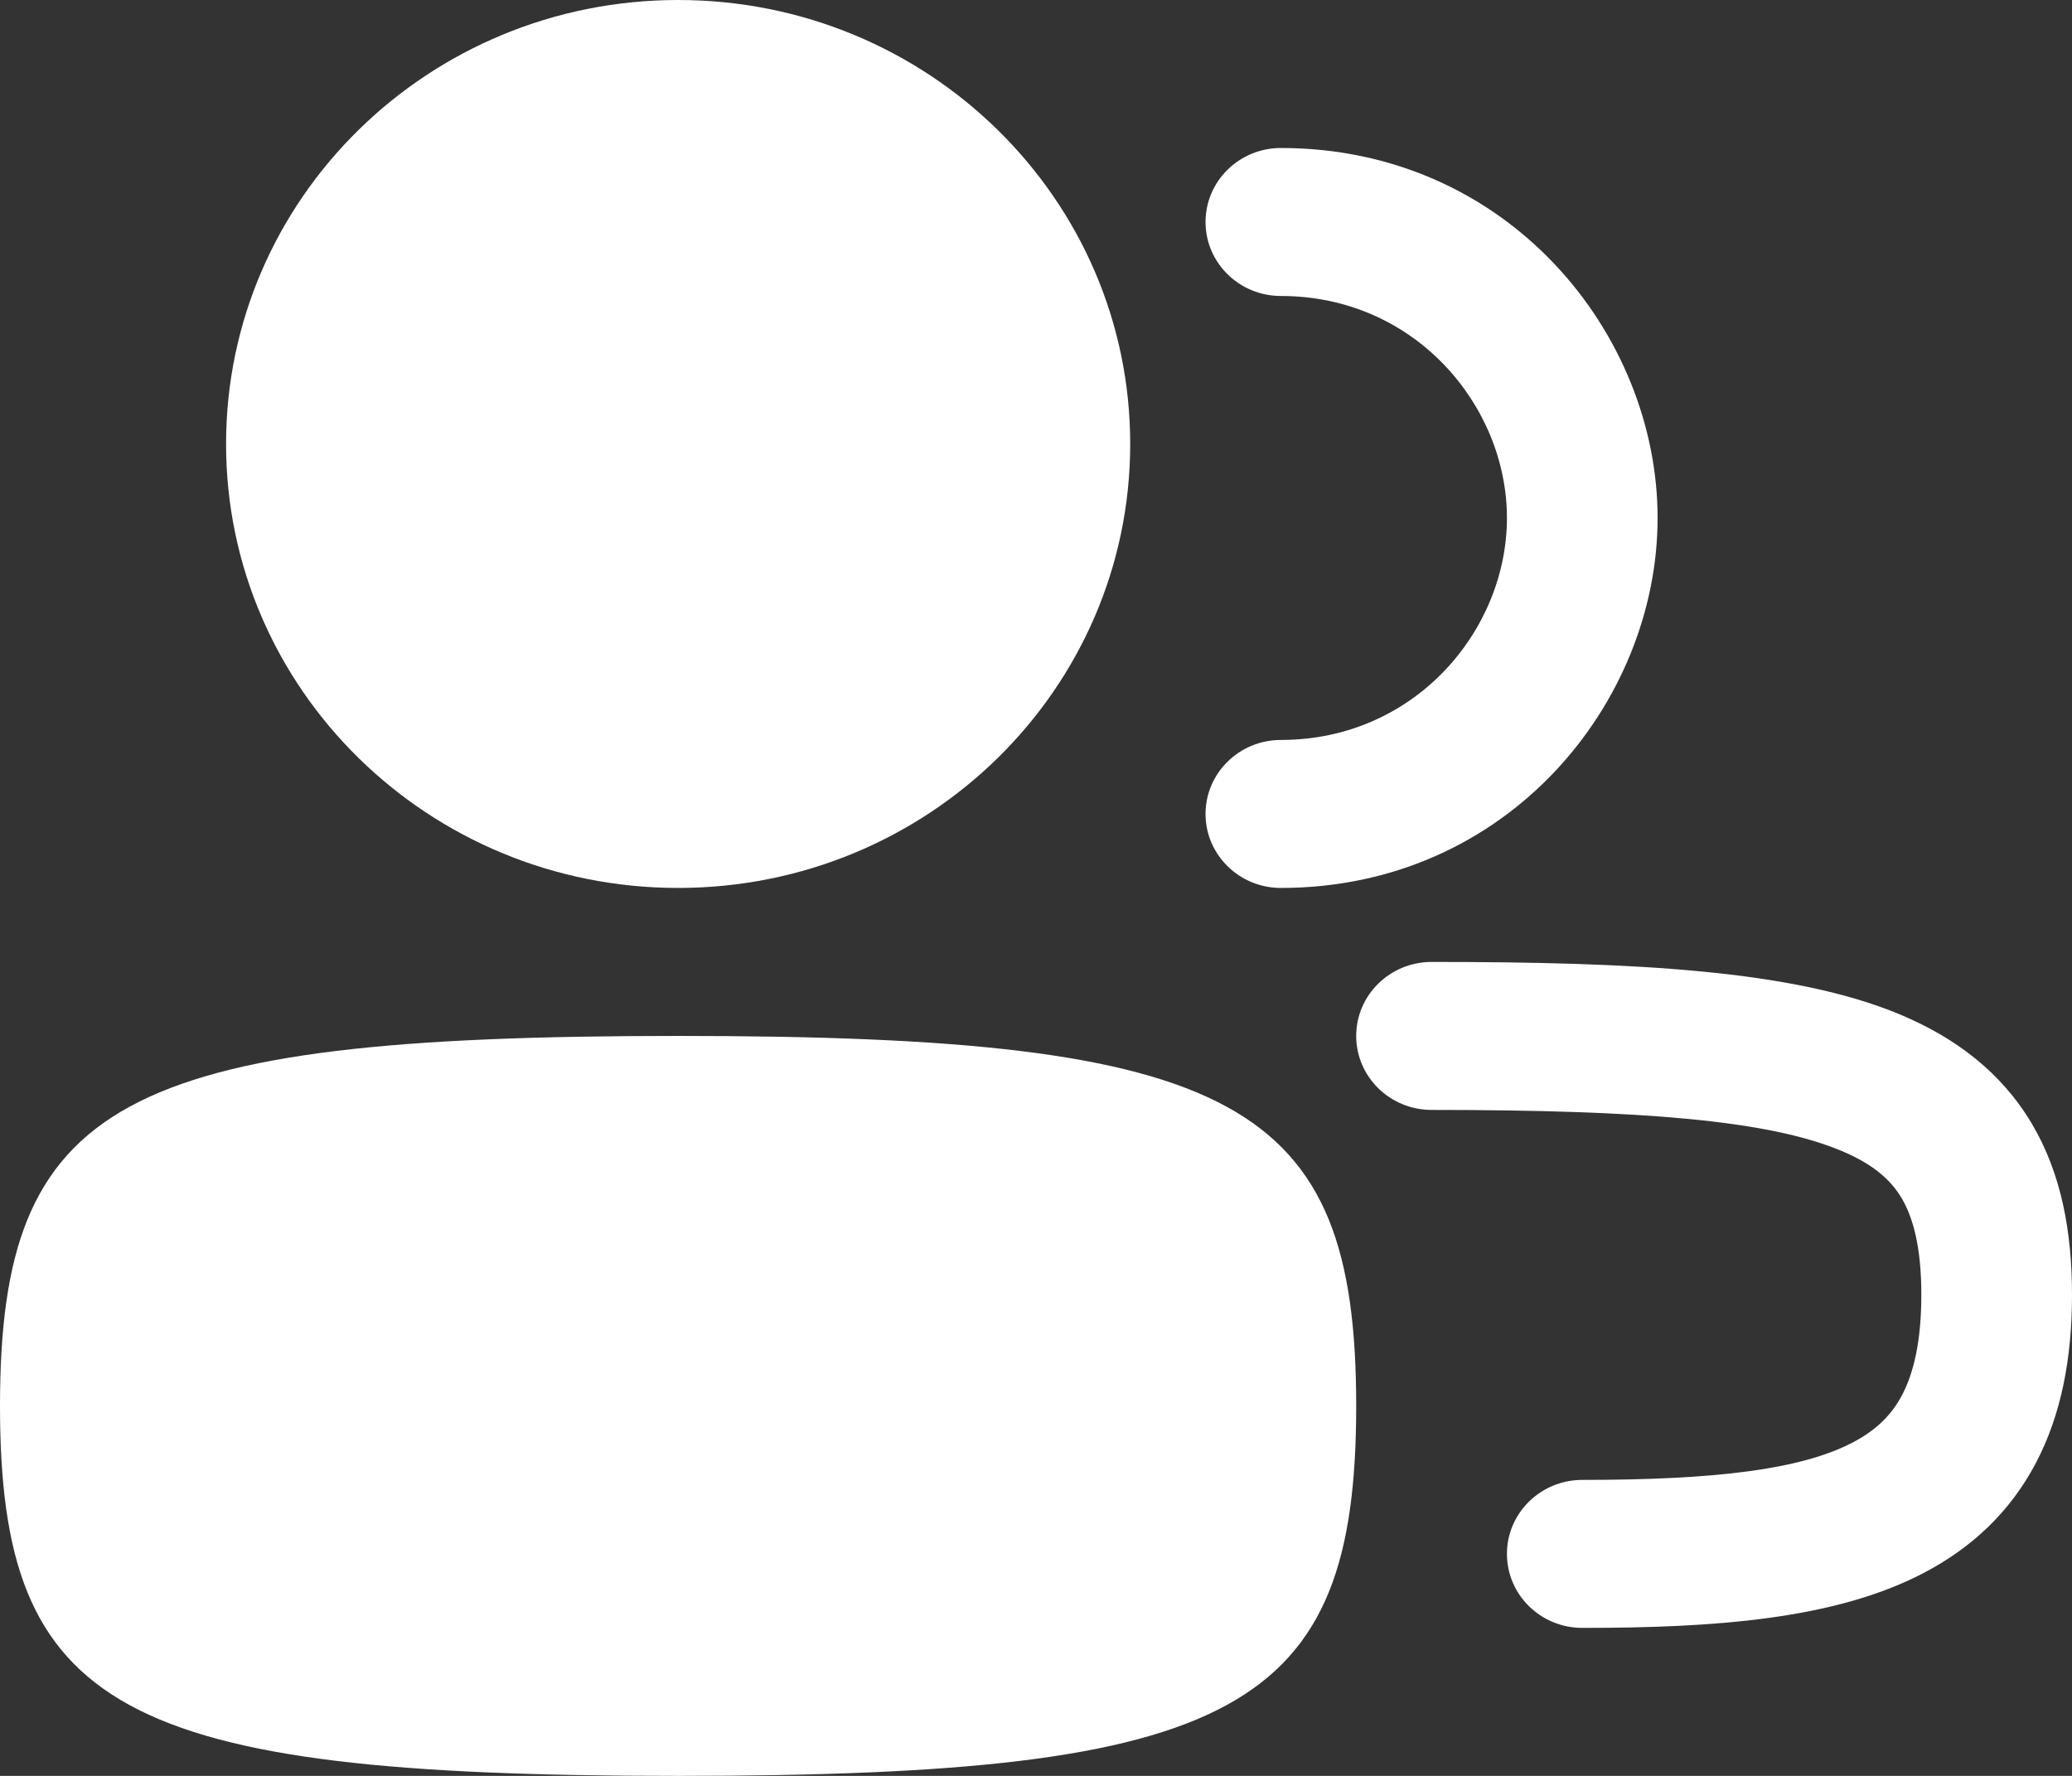
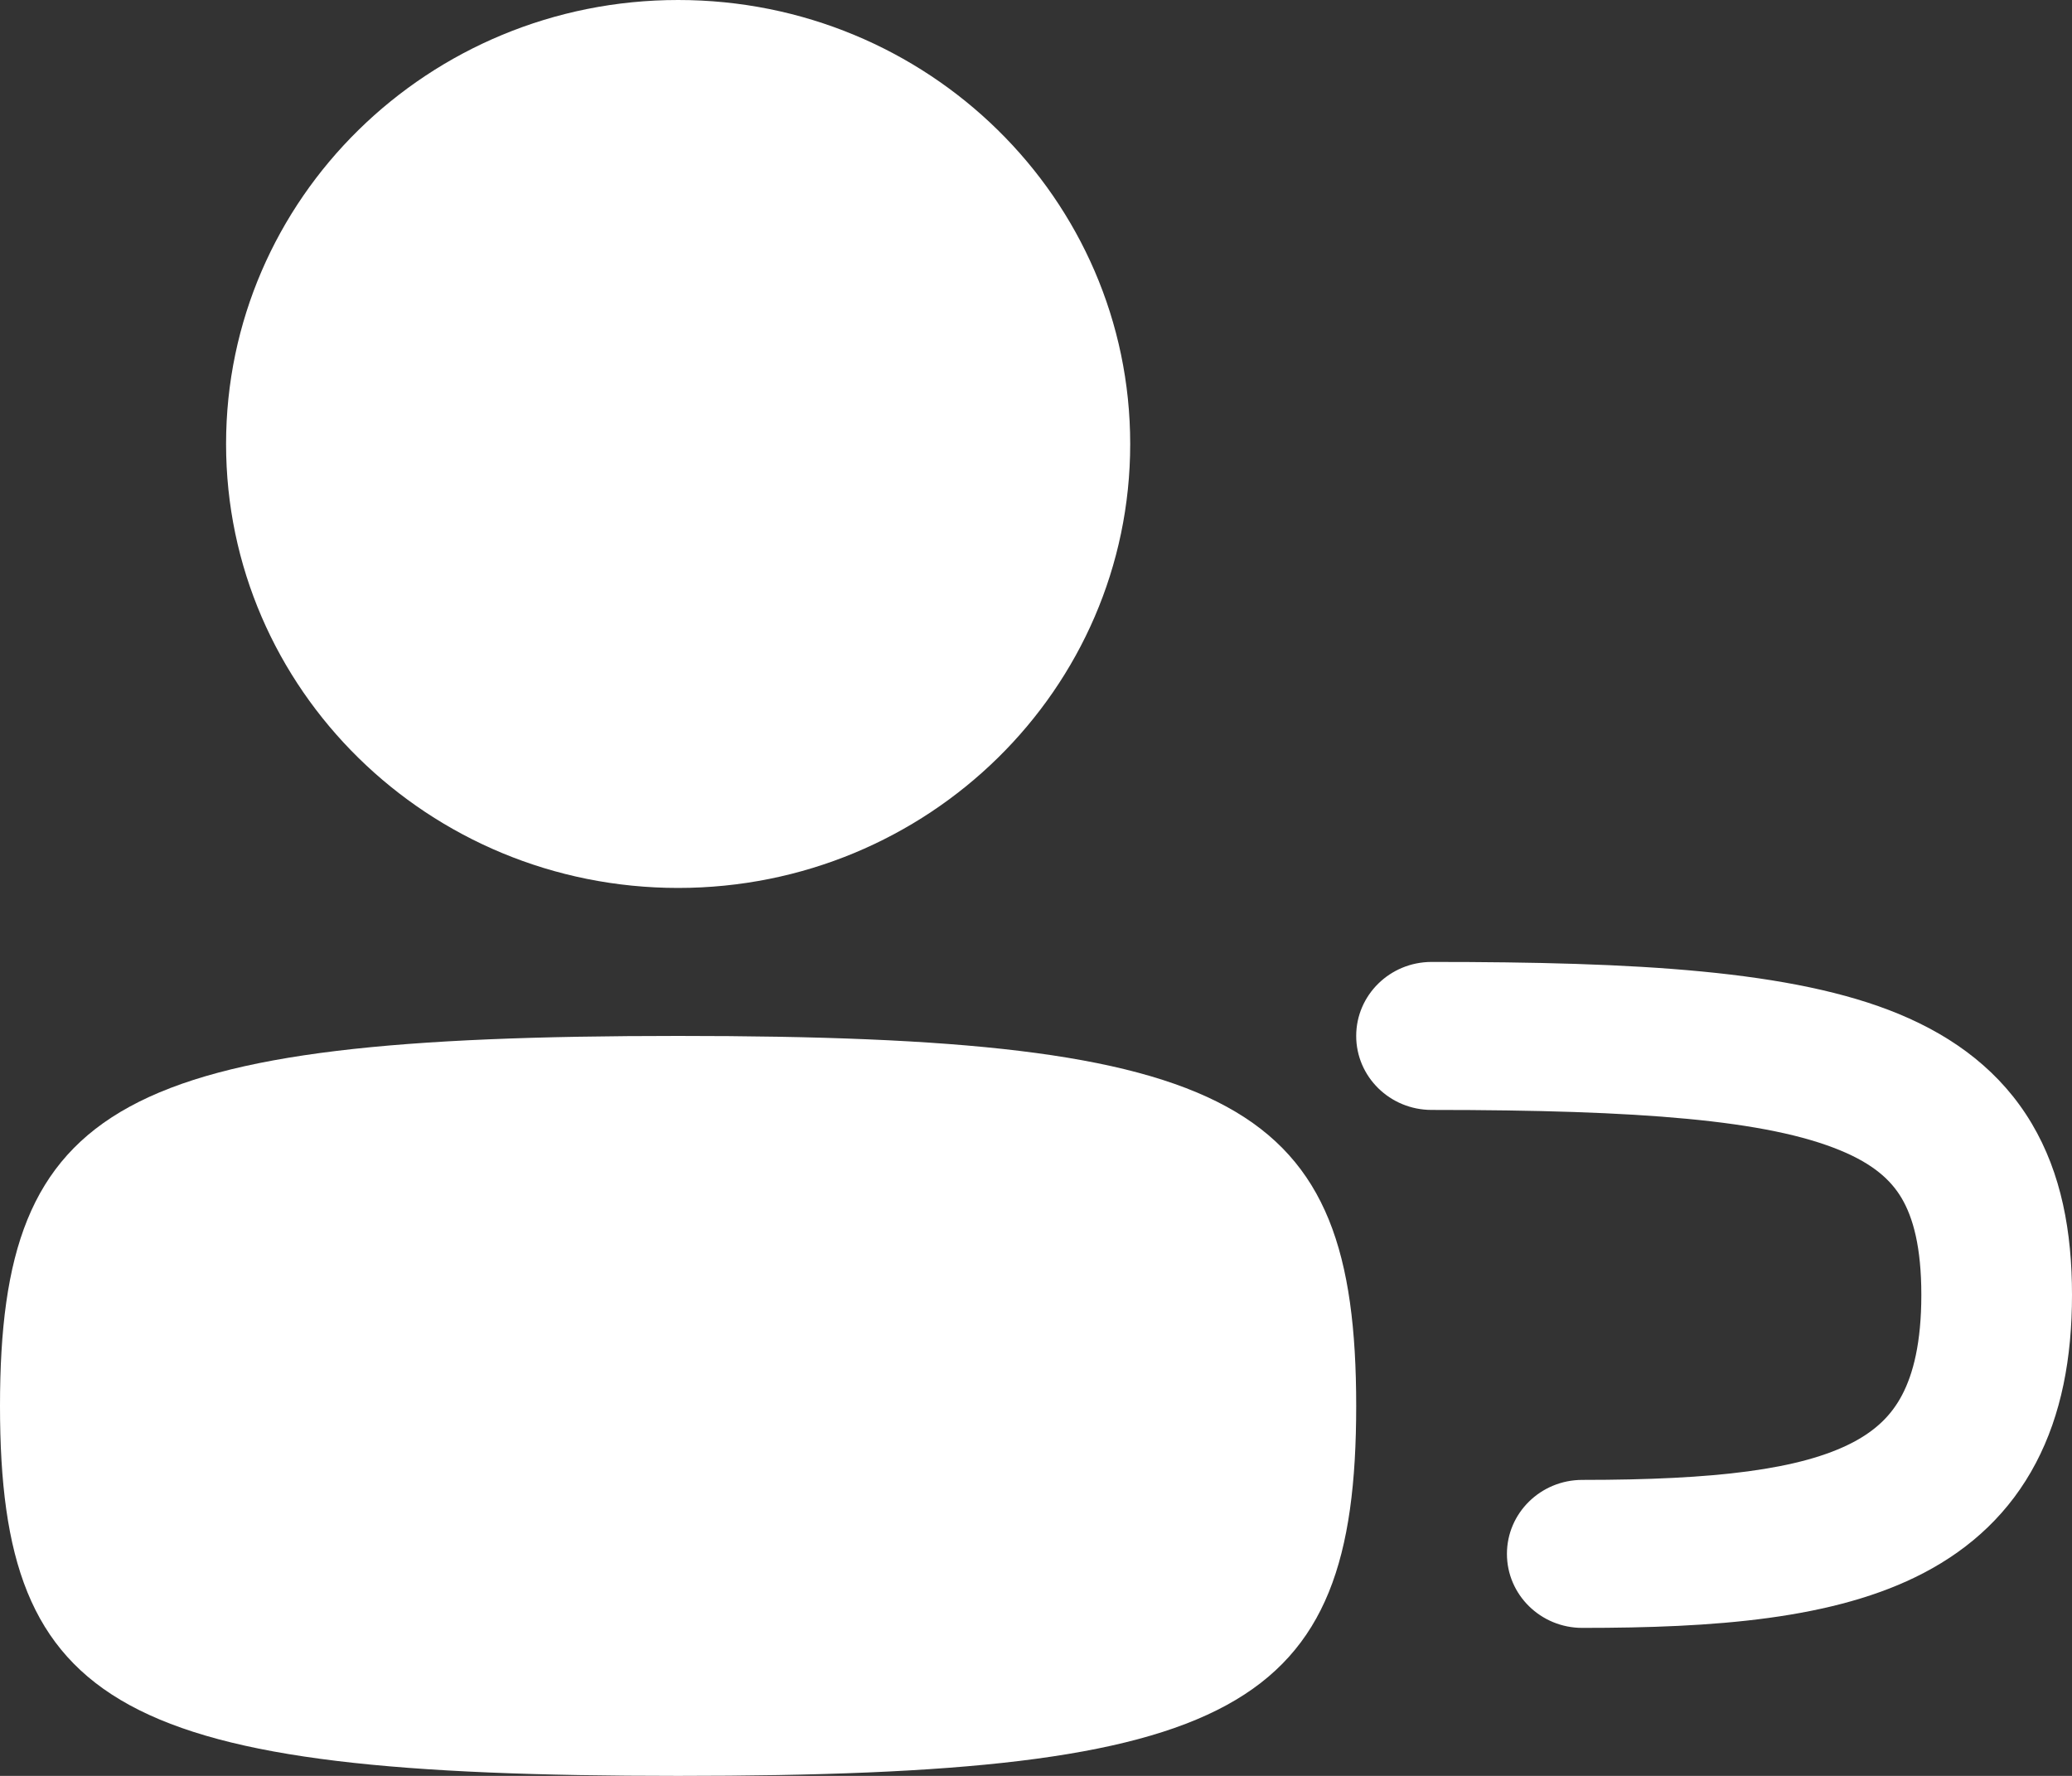
<svg xmlns="http://www.w3.org/2000/svg" width="28" height="24" viewBox="0 0 28 24" fill="none">
  <rect x="0" y="0" width="28" height="24" fill="#333333" stroke="none" />
-   <path d="M9.164 12C5.79 12 3.055 9.314 3.055 6C3.055 2.686 5.79 0 9.164 0C12.538 0 15.273 2.686 15.273 6C15.273 9.314 12.538 12 9.164 12Z" fill="white" />
+   <path d="M9.164 12C5.79 12 3.055 9.314 3.055 6C3.055 2.686 5.79 0 9.164 0C12.538 0 15.273 2.686 15.273 6C15.273 9.314 12.538 12 9.164 12" fill="white" />
  <path d="M9.164 24C1.617 24 0 23.117 0 19C0 14.883 1.617 14 9.164 14C16.71 14 18.327 14.883 18.327 19C18.327 23.117 16.71 24 9.164 24Z" fill="white" />
-   <path d="M22.4 7C22.4 4.514 20.38 2 17.309 2C16.747 2 16.291 2.448 16.291 3C16.291 3.552 16.747 4 17.309 4C19.125 4 20.364 5.486 20.364 7C20.364 8.514 19.125 10 17.309 10C16.747 10 16.291 10.448 16.291 11C16.291 11.552 16.747 12 17.309 12C20.38 12 22.4 9.486 22.4 7Z" fill="white" />
  <path d="M19.346 13C18.783 13 18.327 13.448 18.327 14C18.327 14.552 18.783 15 19.346 15C22.186 15 23.882 15.139 24.869 15.547C25.315 15.731 25.552 15.947 25.697 16.191C25.852 16.453 25.964 16.852 25.964 17.5C25.964 18.144 25.854 18.568 25.703 18.854C25.561 19.124 25.353 19.328 25.039 19.493C24.336 19.861 23.18 20 21.382 20C20.82 20 20.364 20.448 20.364 21C20.364 21.552 20.82 22 21.382 22C23.148 22 24.791 21.889 25.997 21.257C26.638 20.922 27.162 20.438 27.512 19.771C27.855 19.119 28 18.356 28 17.5C28 16.648 27.857 15.859 27.456 15.184C27.044 14.49 26.421 14.019 25.659 13.703C24.227 13.111 22.105 13 19.346 13Z" fill="white" />
</svg>